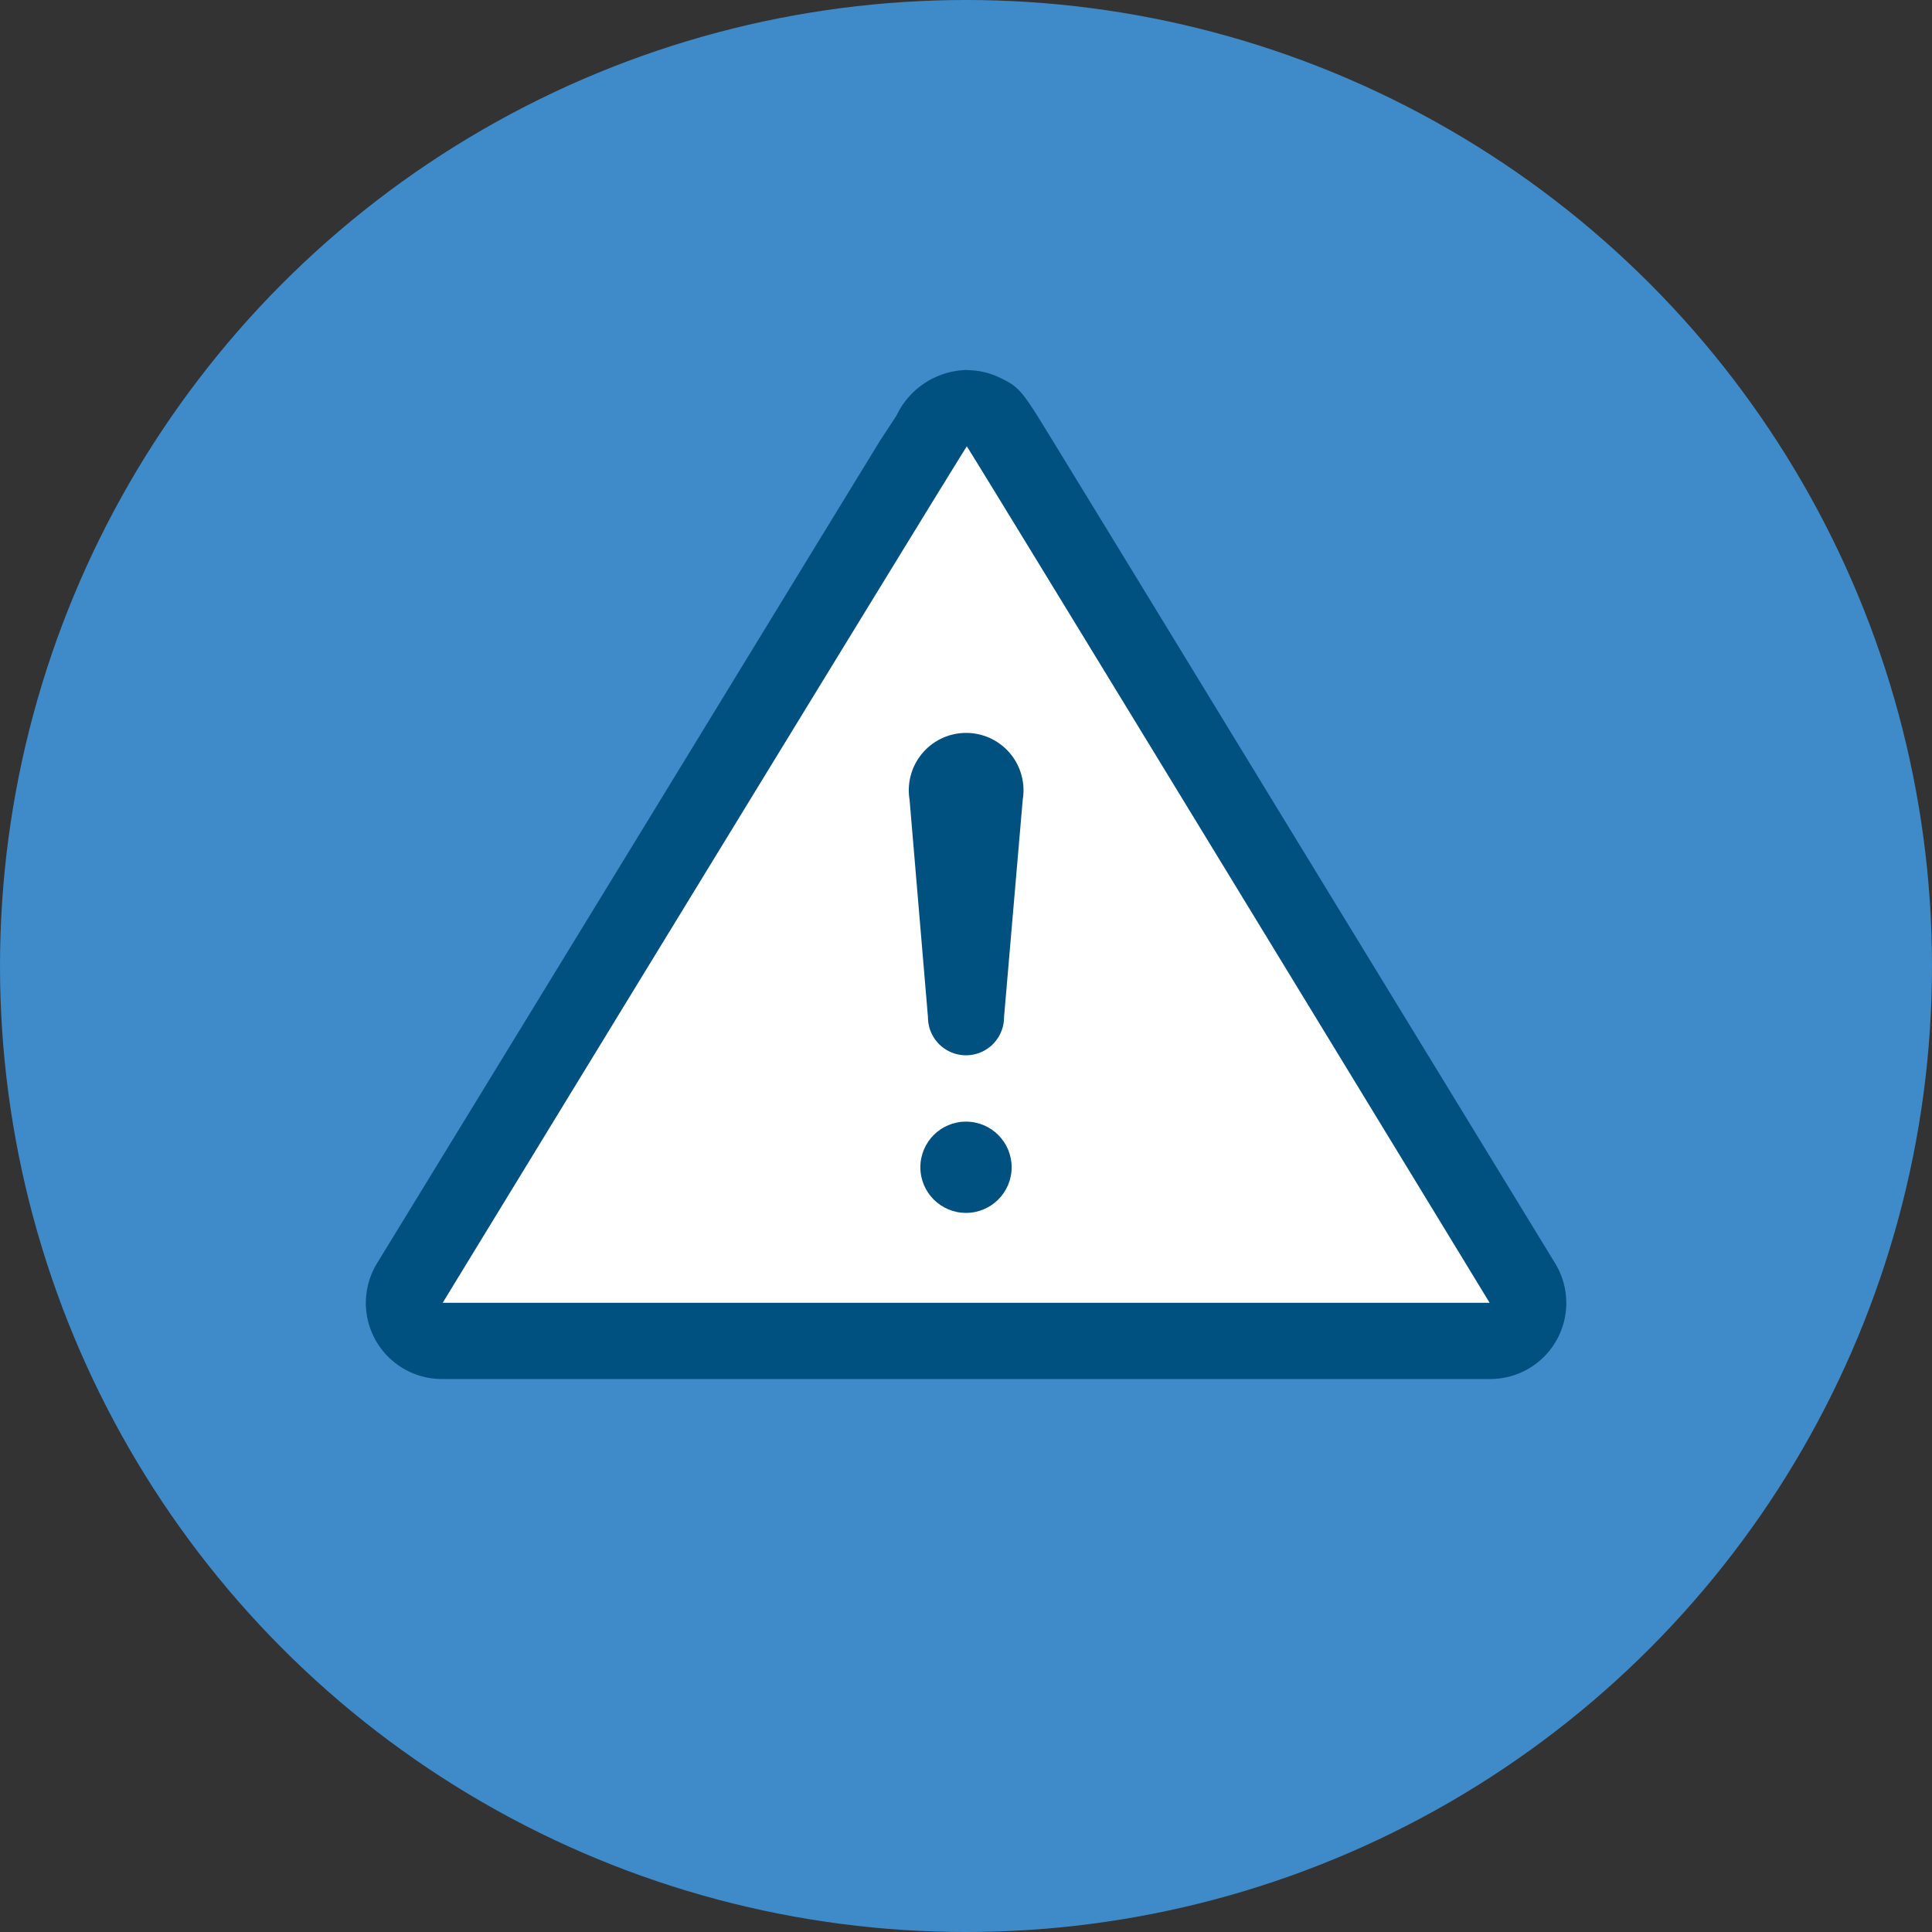
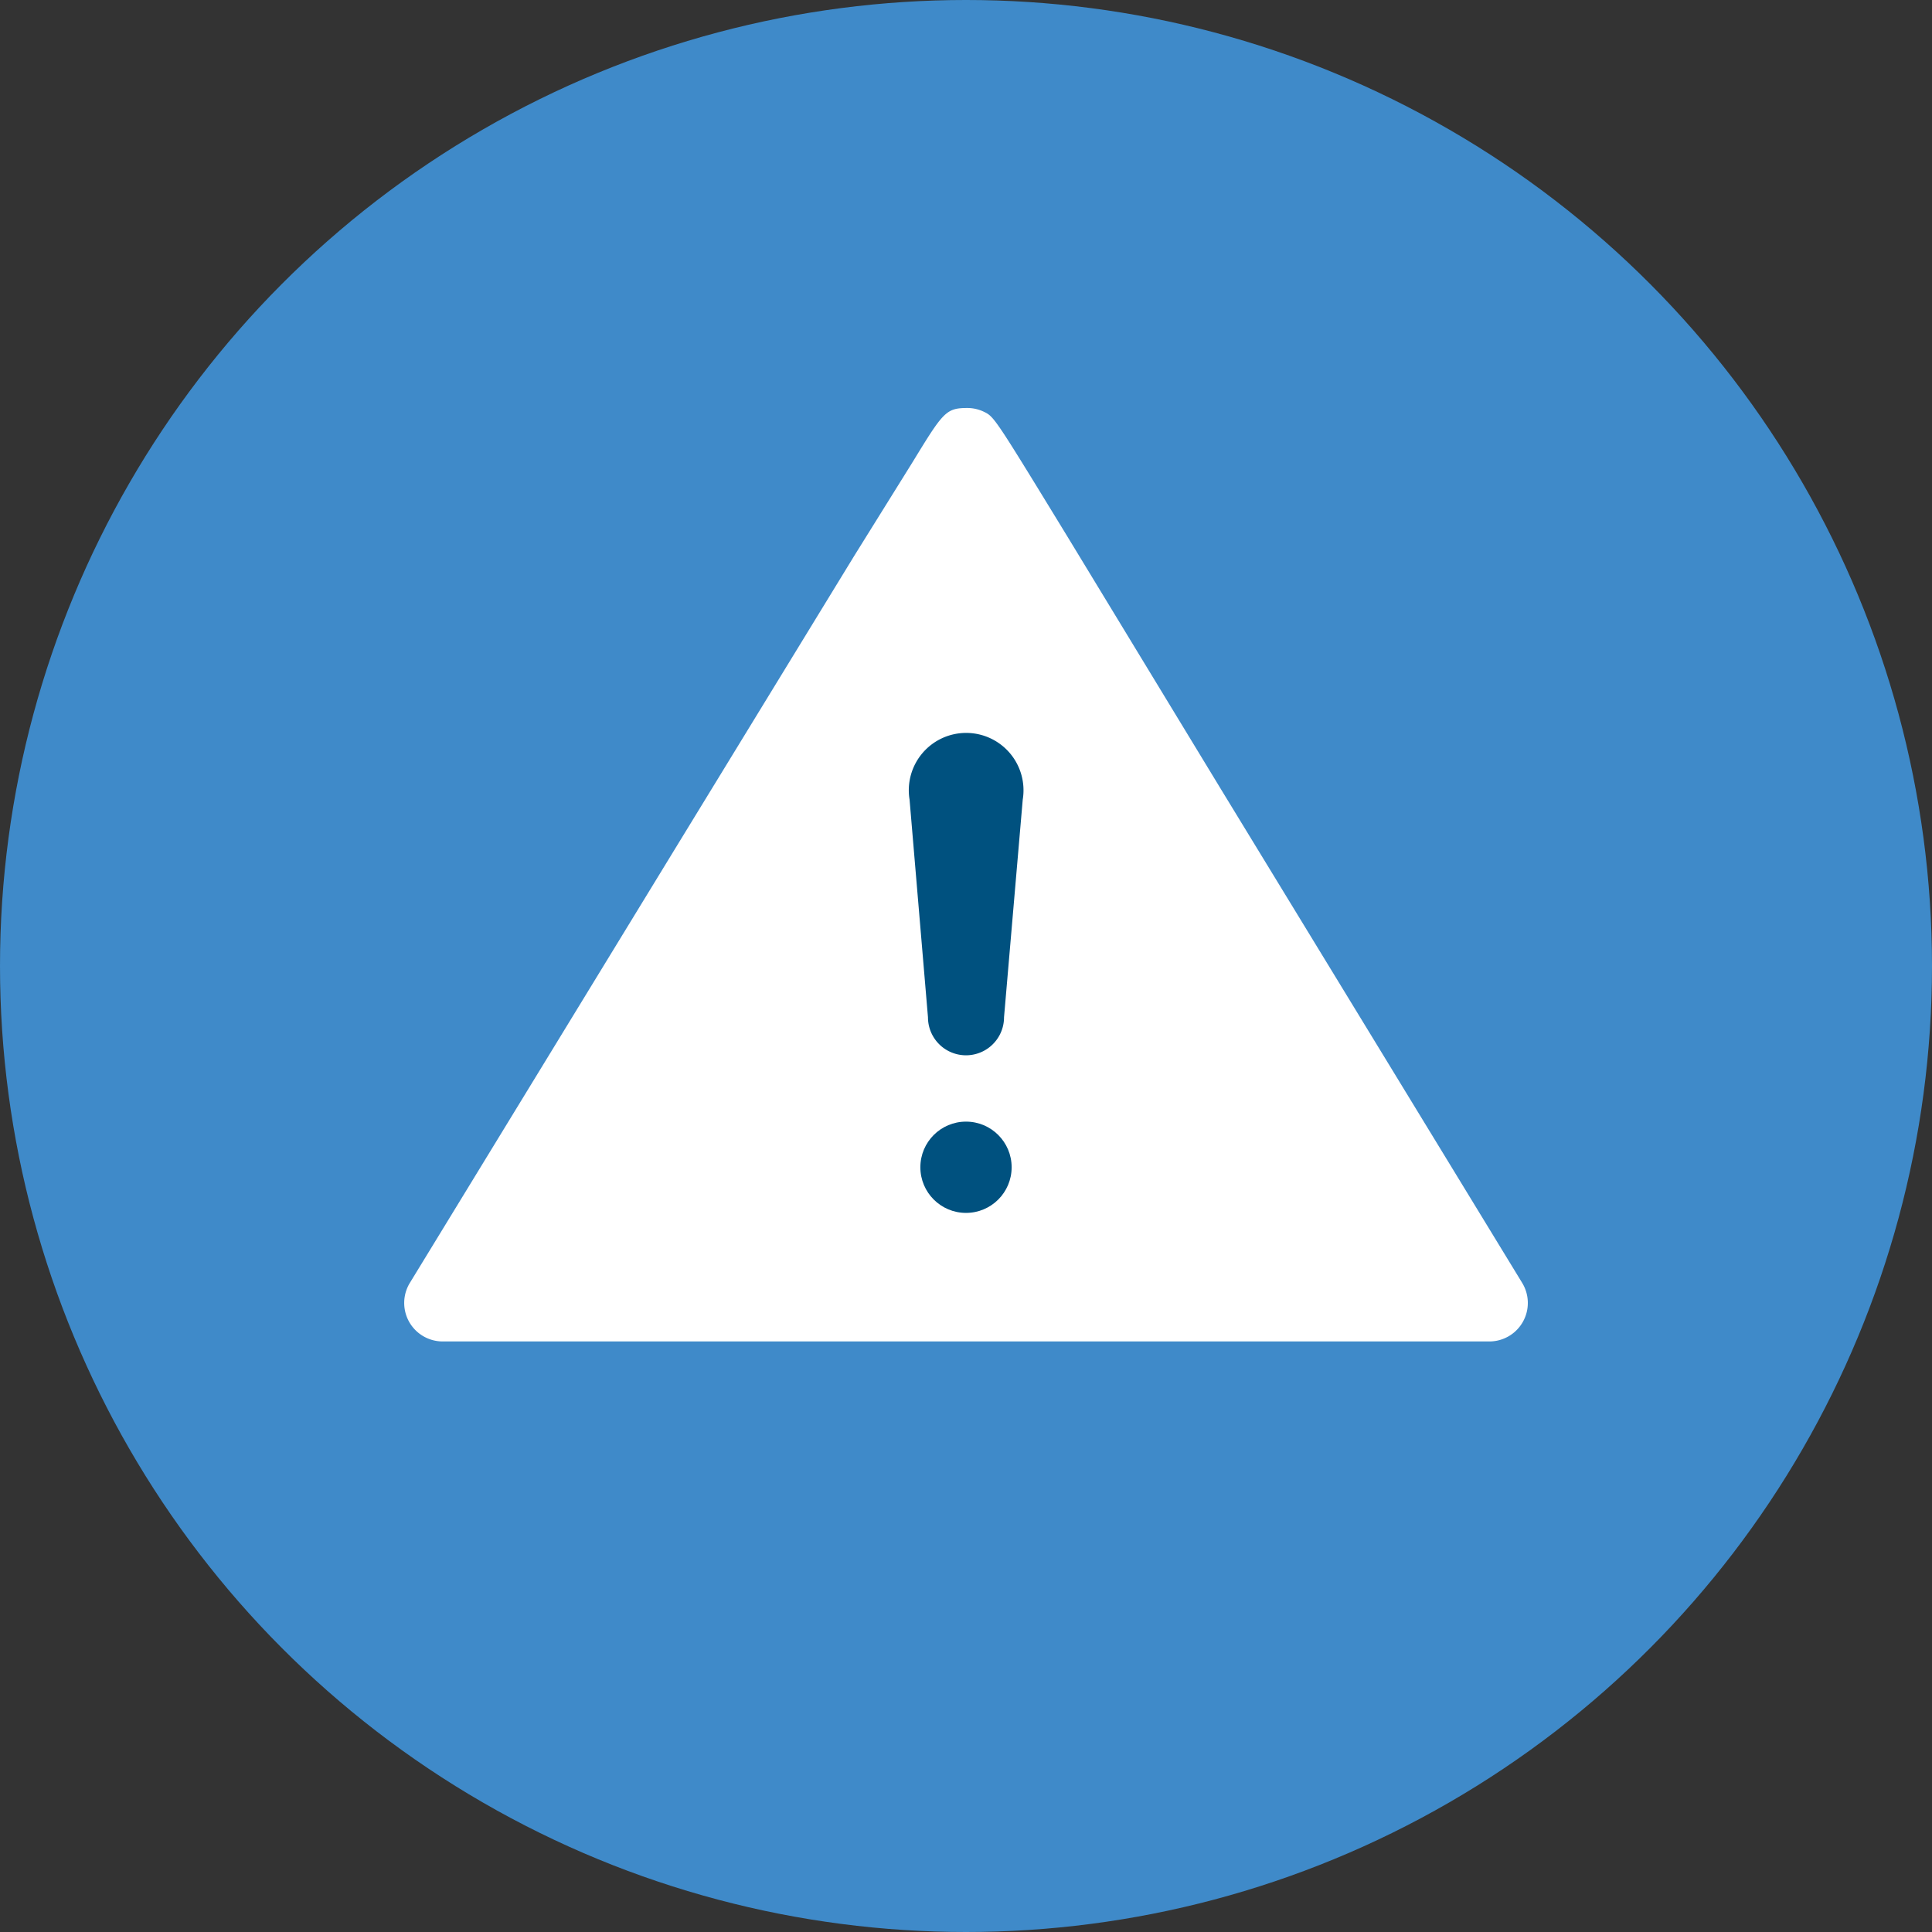
<svg xmlns="http://www.w3.org/2000/svg" viewBox="0 0 127 127">
  <rect x="0" y="0" width="127" height="127" fill="#333333" stroke="none" />
  <defs>
    <style>.cls-3{fill:#00517f}</style>
  </defs>
  <g id="Layer_2" data-name="Layer 2">
    <g id="Layer_1-2" data-name="Layer 1">
      <circle cx="63.5" cy="63.5" r="63.5" fill="#3f8ac9" />
      <path d="M29.1 88.18a2.53 2.53 0 0 1-2.17-3.83l17.62-28.84 11.59-18.95 3.86-6.2c2-3.27 2.18-3.54 3.59-3.54a2.51 2.51 0 0 1 1.07.24c.69.33.69.33 5.5 8.2l10.1 16.62 19.8 32.45a2.53 2.53 0 0 1-2.16 3.85z" fill="#fff" />
-       <path class="cls-3" d="M63.54 29.32c.06 0 33.31 54.55 34.38 56.32H29.1c1.08-1.77 34.39-56.32 34.47-56.32m0-5a5.24 5.24 0 0 0-4.64 3L57.83 29 54 35.26 42.42 54.21 24.81 83a5 5 0 0 0 4.29 7.65h68.8a5 5 0 0 0 4.3-7.65L84.62 54.22 73.06 35.28l-3.8-6.21c-2.08-3.4-2.2-3.6-3.53-4.24a5 5 0 0 0-2.18-.5z" />
      <circle class="cls-3" cx="63.5" cy="76.73" r="3" />
      <path class="cls-3" d="M61 66.87a2.49 2.49 0 1 0 5 0l1.23-14.31a3.77 3.77 0 1 0-7.44 0z" />
    </g>
  </g>
</svg>